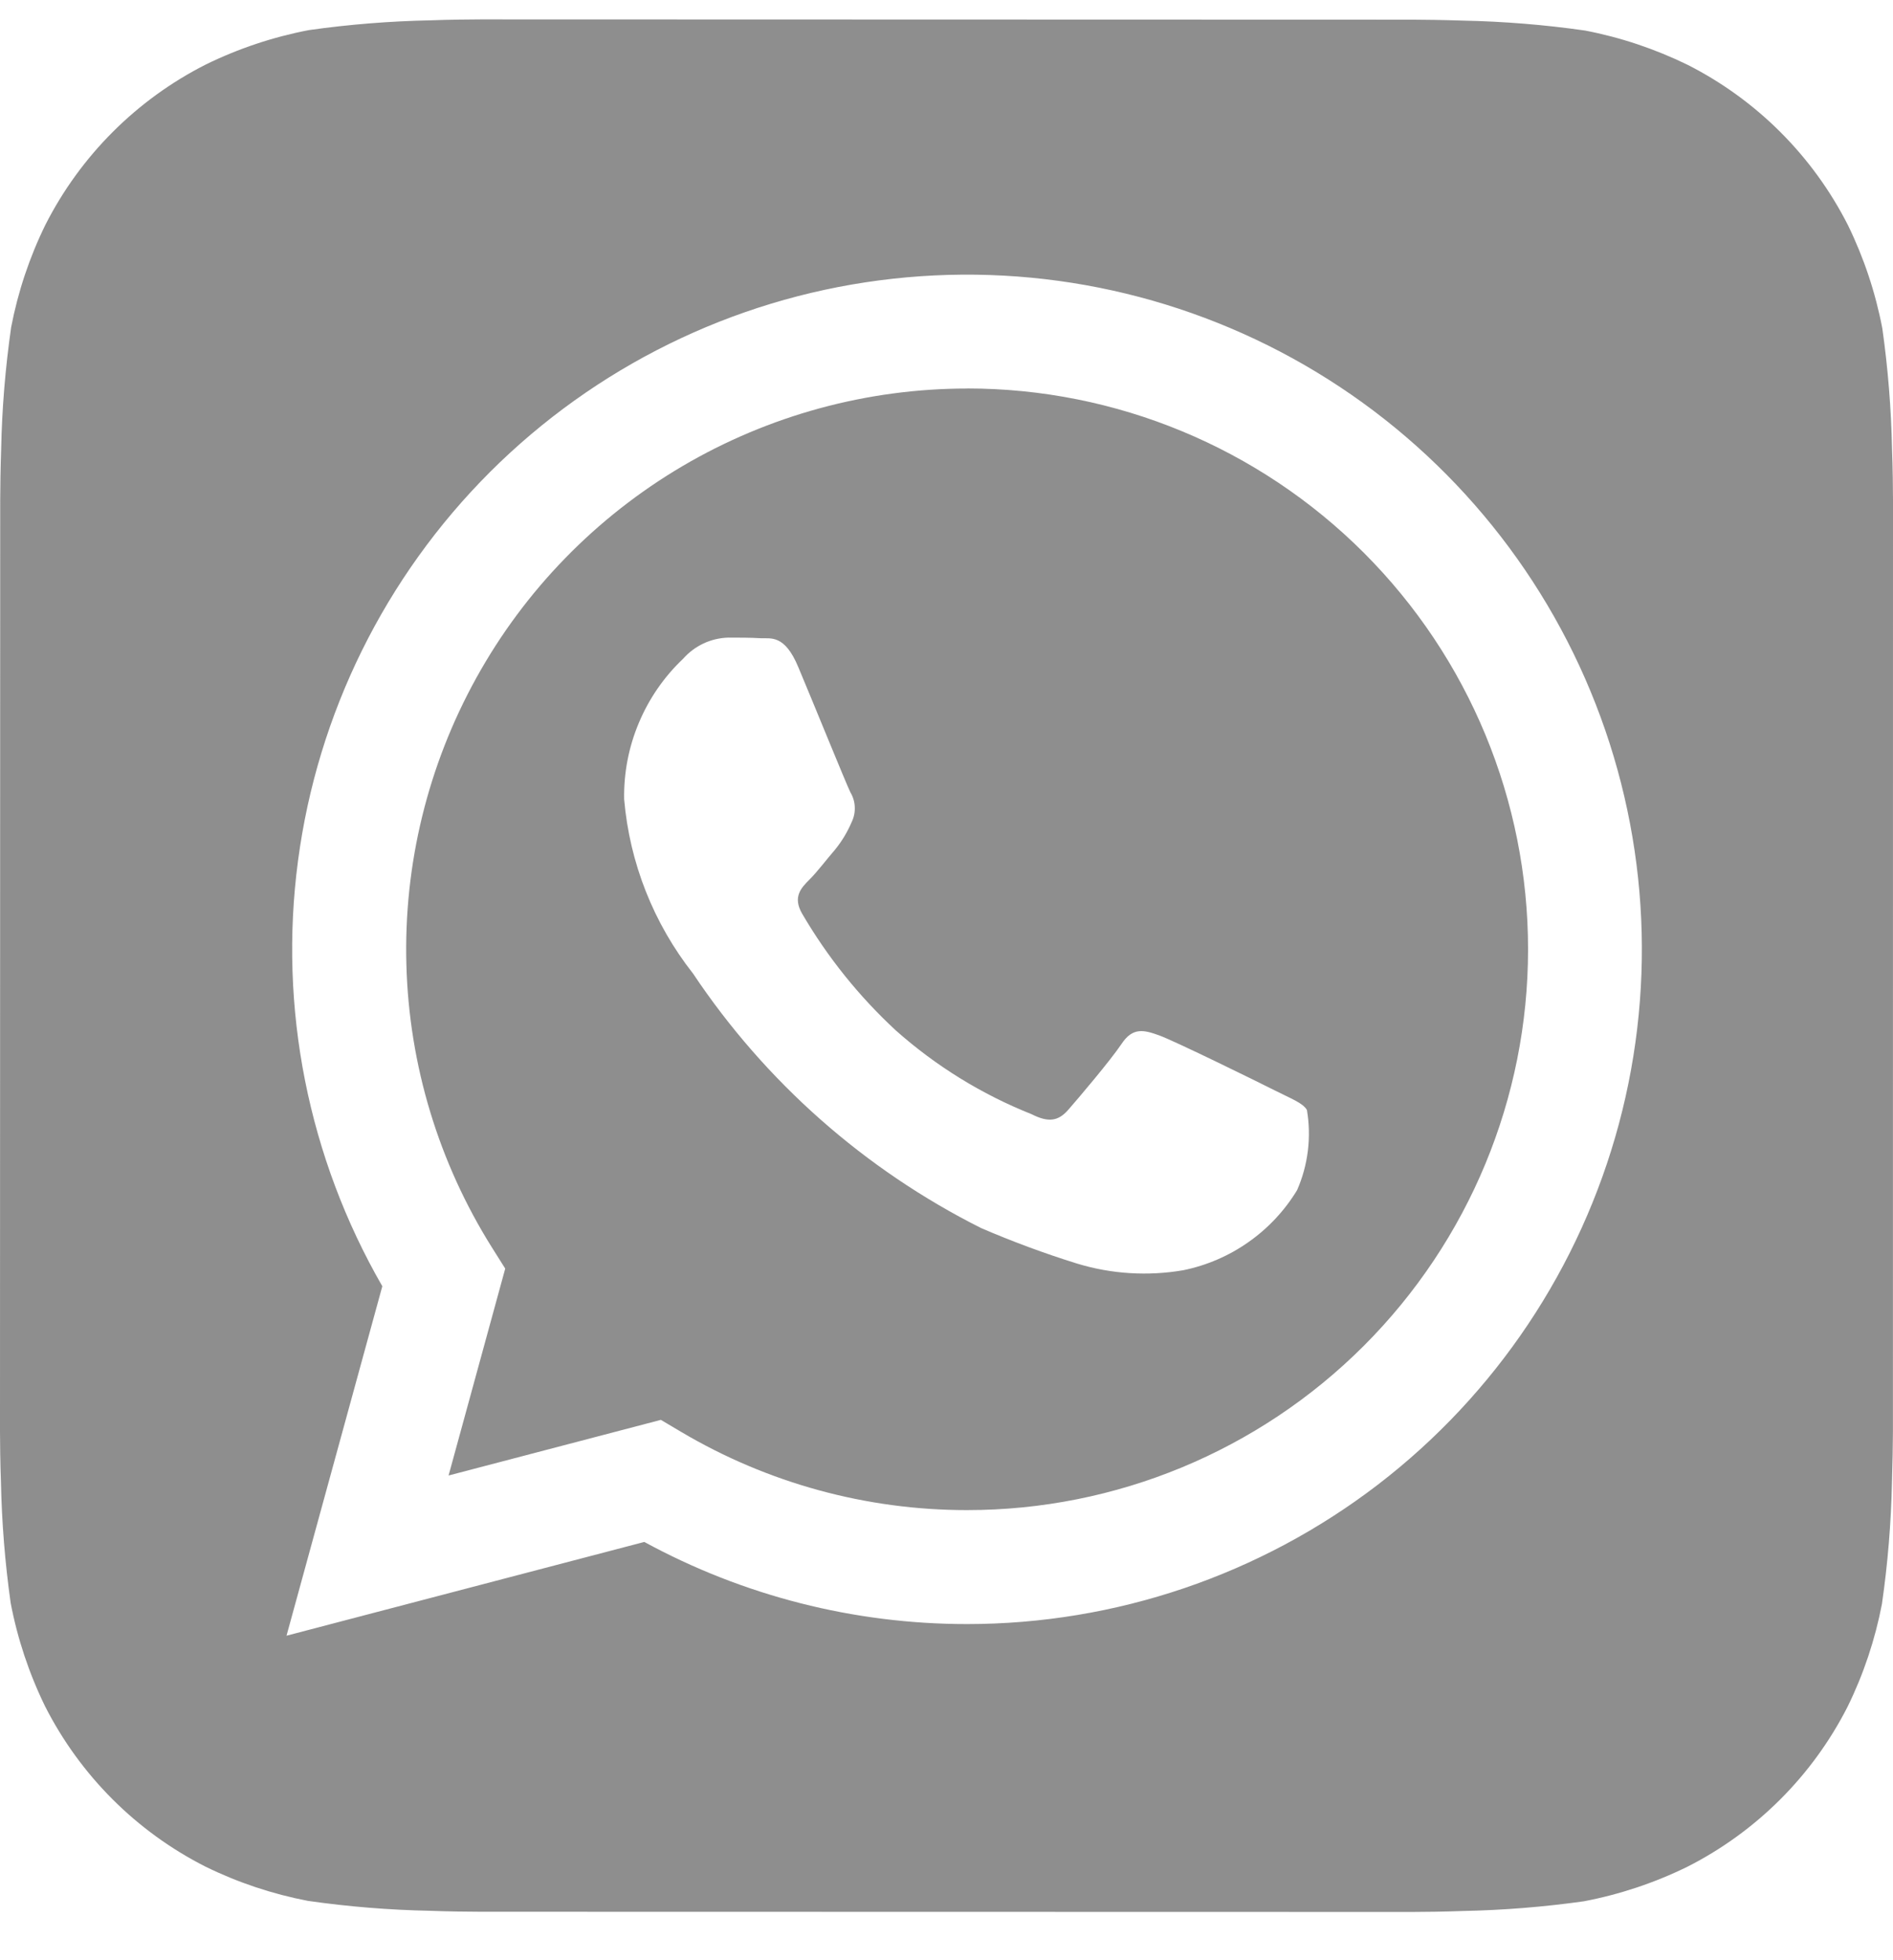
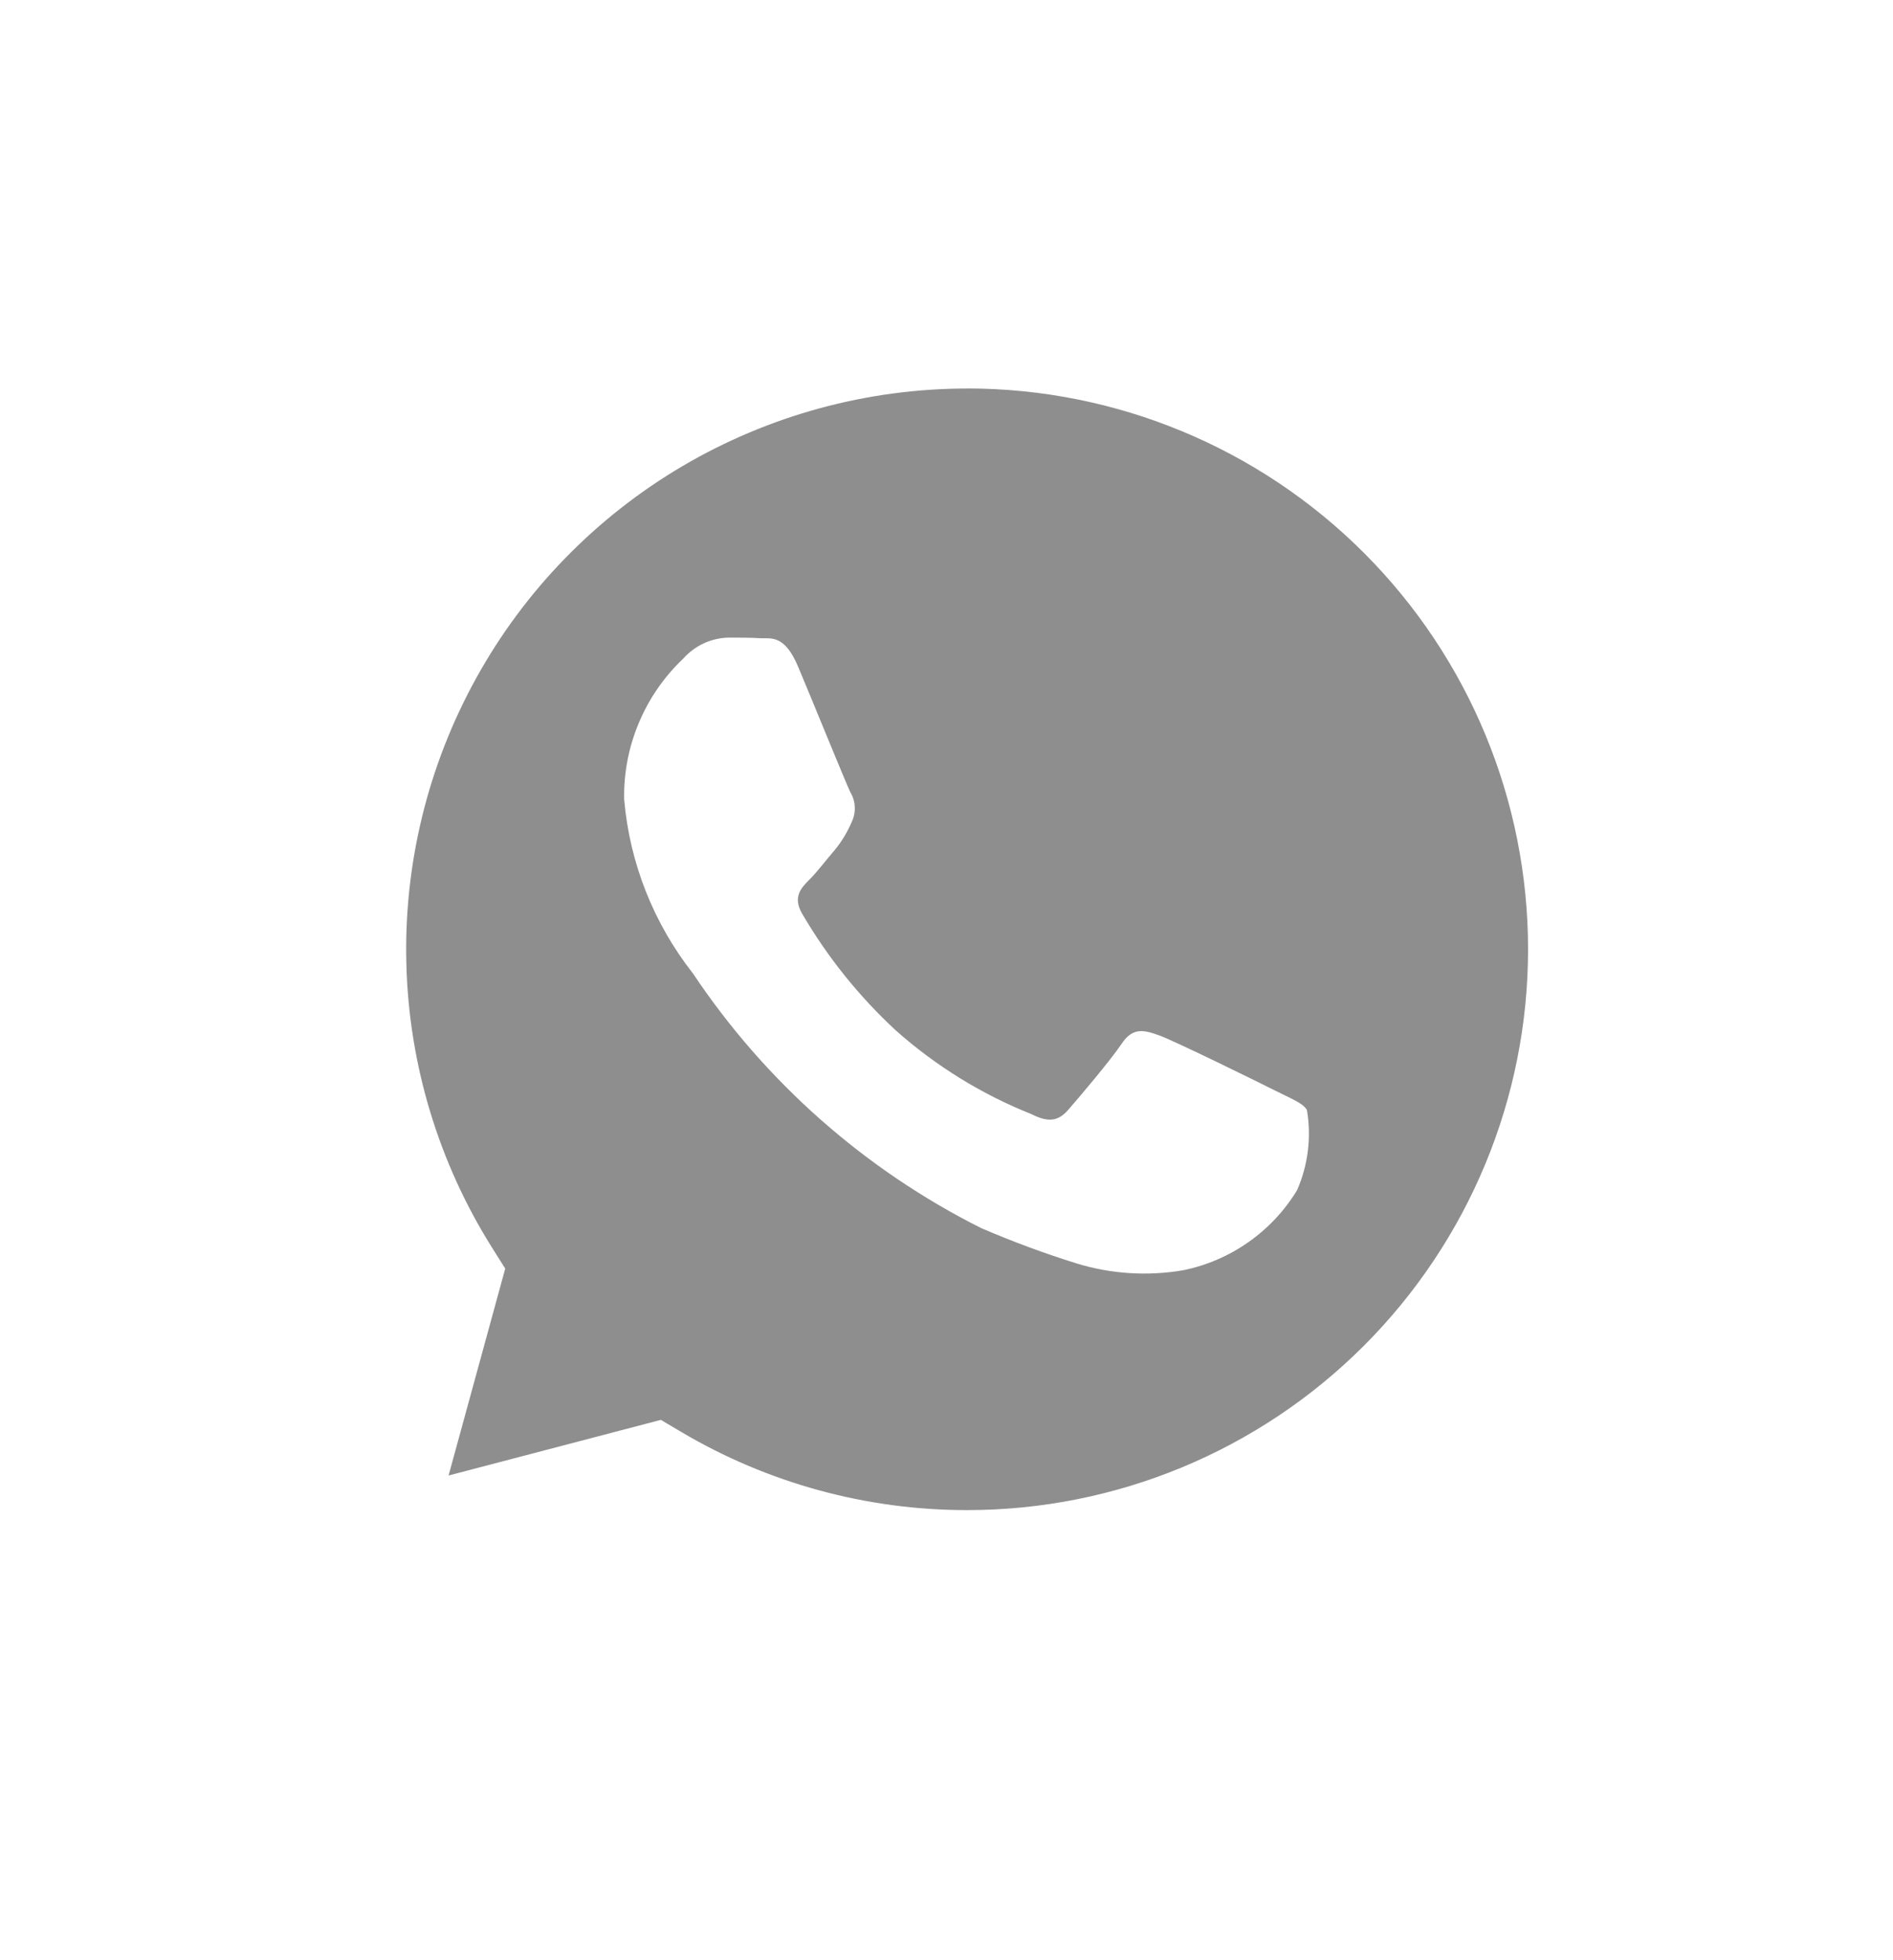
<svg xmlns="http://www.w3.org/2000/svg" width="28" height="29" viewBox="0 0 28 29" fill="none">
-   <path d="M27.986 6.653C27.974 6.052 27.926 5.453 27.842 4.858C27.741 4.329 27.57 3.816 27.334 3.332C26.815 2.309 25.985 1.478 24.962 0.959C24.481 0.724 23.971 0.553 23.446 0.452C22.846 0.366 22.242 0.317 21.637 0.305C21.381 0.296 21.049 0.291 20.895 0.291L7.108 0.287C6.954 0.287 6.622 0.291 6.366 0.301C5.765 0.313 5.166 0.361 4.571 0.445C4.042 0.546 3.529 0.717 3.045 0.954C2.022 1.472 1.191 2.303 0.672 3.325C0.436 3.806 0.266 4.316 0.165 4.841C0.079 5.441 0.029 6.045 0.017 6.65C0.008 6.906 0.003 7.238 0.003 7.392L0 21.179C0 21.333 0.004 21.665 0.014 21.921C0.026 22.522 0.074 23.121 0.158 23.716C0.259 24.245 0.43 24.758 0.666 25.242C1.185 26.265 2.015 27.096 3.038 27.615C3.519 27.851 4.029 28.021 4.554 28.122C5.154 28.208 5.758 28.257 6.363 28.269C6.619 28.279 6.951 28.283 7.105 28.283L20.892 28.286C21.046 28.286 21.378 28.282 21.634 28.272C22.235 28.26 22.834 28.212 23.429 28.128C23.958 28.027 24.471 27.856 24.955 27.619C25.978 27.101 26.81 26.27 27.329 25.248C27.565 24.767 27.735 24.257 27.836 23.732C27.923 23.132 27.972 22.528 27.985 21.923C27.993 21.666 27.999 21.335 27.999 21.181L28 7.395C28 7.241 27.996 6.909 27.986 6.653ZM14.304 24.027H14.3C12.633 24.027 10.993 23.609 9.53 22.812L4.238 24.199L5.655 19.029C4.558 17.125 4.119 14.913 4.408 12.735C4.696 10.557 5.695 8.535 7.249 6.982C8.804 5.43 10.827 4.433 13.005 4.148C15.184 3.862 17.395 4.303 19.298 5.402C21.2 6.501 22.686 8.197 23.526 10.227C24.367 12.258 24.514 14.508 23.945 16.63C23.376 18.752 22.123 20.627 20.38 21.965C18.636 23.302 16.501 24.027 14.304 24.027Z" fill="#8E8E8E" />
  <path d="M14.308 5.748C12.826 5.748 11.37 6.145 10.093 6.897C8.816 7.65 7.763 8.731 7.046 10.028C6.328 11.325 5.97 12.791 6.011 14.273C6.051 15.755 6.488 17.199 7.276 18.455L7.473 18.768L6.635 21.829L9.775 21.006L10.077 21.185C11.356 21.942 12.814 22.341 14.3 22.341H14.304C16.504 22.342 18.615 21.468 20.171 19.912C21.727 18.356 22.602 16.246 22.602 14.046C22.603 11.845 21.729 9.735 20.173 8.178C18.617 6.622 16.507 5.747 14.307 5.747L14.308 5.748ZM19.186 17.607C19.002 17.91 18.758 18.171 18.468 18.375C18.179 18.579 17.85 18.721 17.503 18.792C16.979 18.882 16.441 18.849 15.932 18.694C15.45 18.544 14.975 18.368 14.511 18.168C12.789 17.303 11.321 16.006 10.251 14.403C9.667 13.661 9.313 12.765 9.232 11.825C9.225 11.436 9.299 11.051 9.45 10.693C9.6 10.335 9.823 10.012 10.105 9.745C10.189 9.65 10.291 9.574 10.405 9.52C10.52 9.466 10.644 9.437 10.77 9.433C10.935 9.433 11.102 9.433 11.248 9.442C11.402 9.449 11.606 9.383 11.808 9.87C12.018 10.368 12.516 11.596 12.578 11.721C12.617 11.786 12.64 11.86 12.643 11.937C12.647 12.013 12.632 12.089 12.599 12.158C12.536 12.307 12.452 12.447 12.349 12.573C12.223 12.719 12.088 12.898 11.976 13.01C11.85 13.135 11.721 13.269 11.865 13.518C12.24 14.16 12.707 14.742 13.252 15.246C13.844 15.772 14.523 16.191 15.259 16.484C15.508 16.61 15.653 16.587 15.799 16.421C15.945 16.254 16.422 15.693 16.589 15.444C16.755 15.194 16.92 15.236 17.149 15.319C17.377 15.402 18.605 16.005 18.854 16.131C19.103 16.257 19.27 16.317 19.331 16.421C19.399 16.822 19.349 17.234 19.186 17.607Z" fill="#8E8E8E" />
</svg>